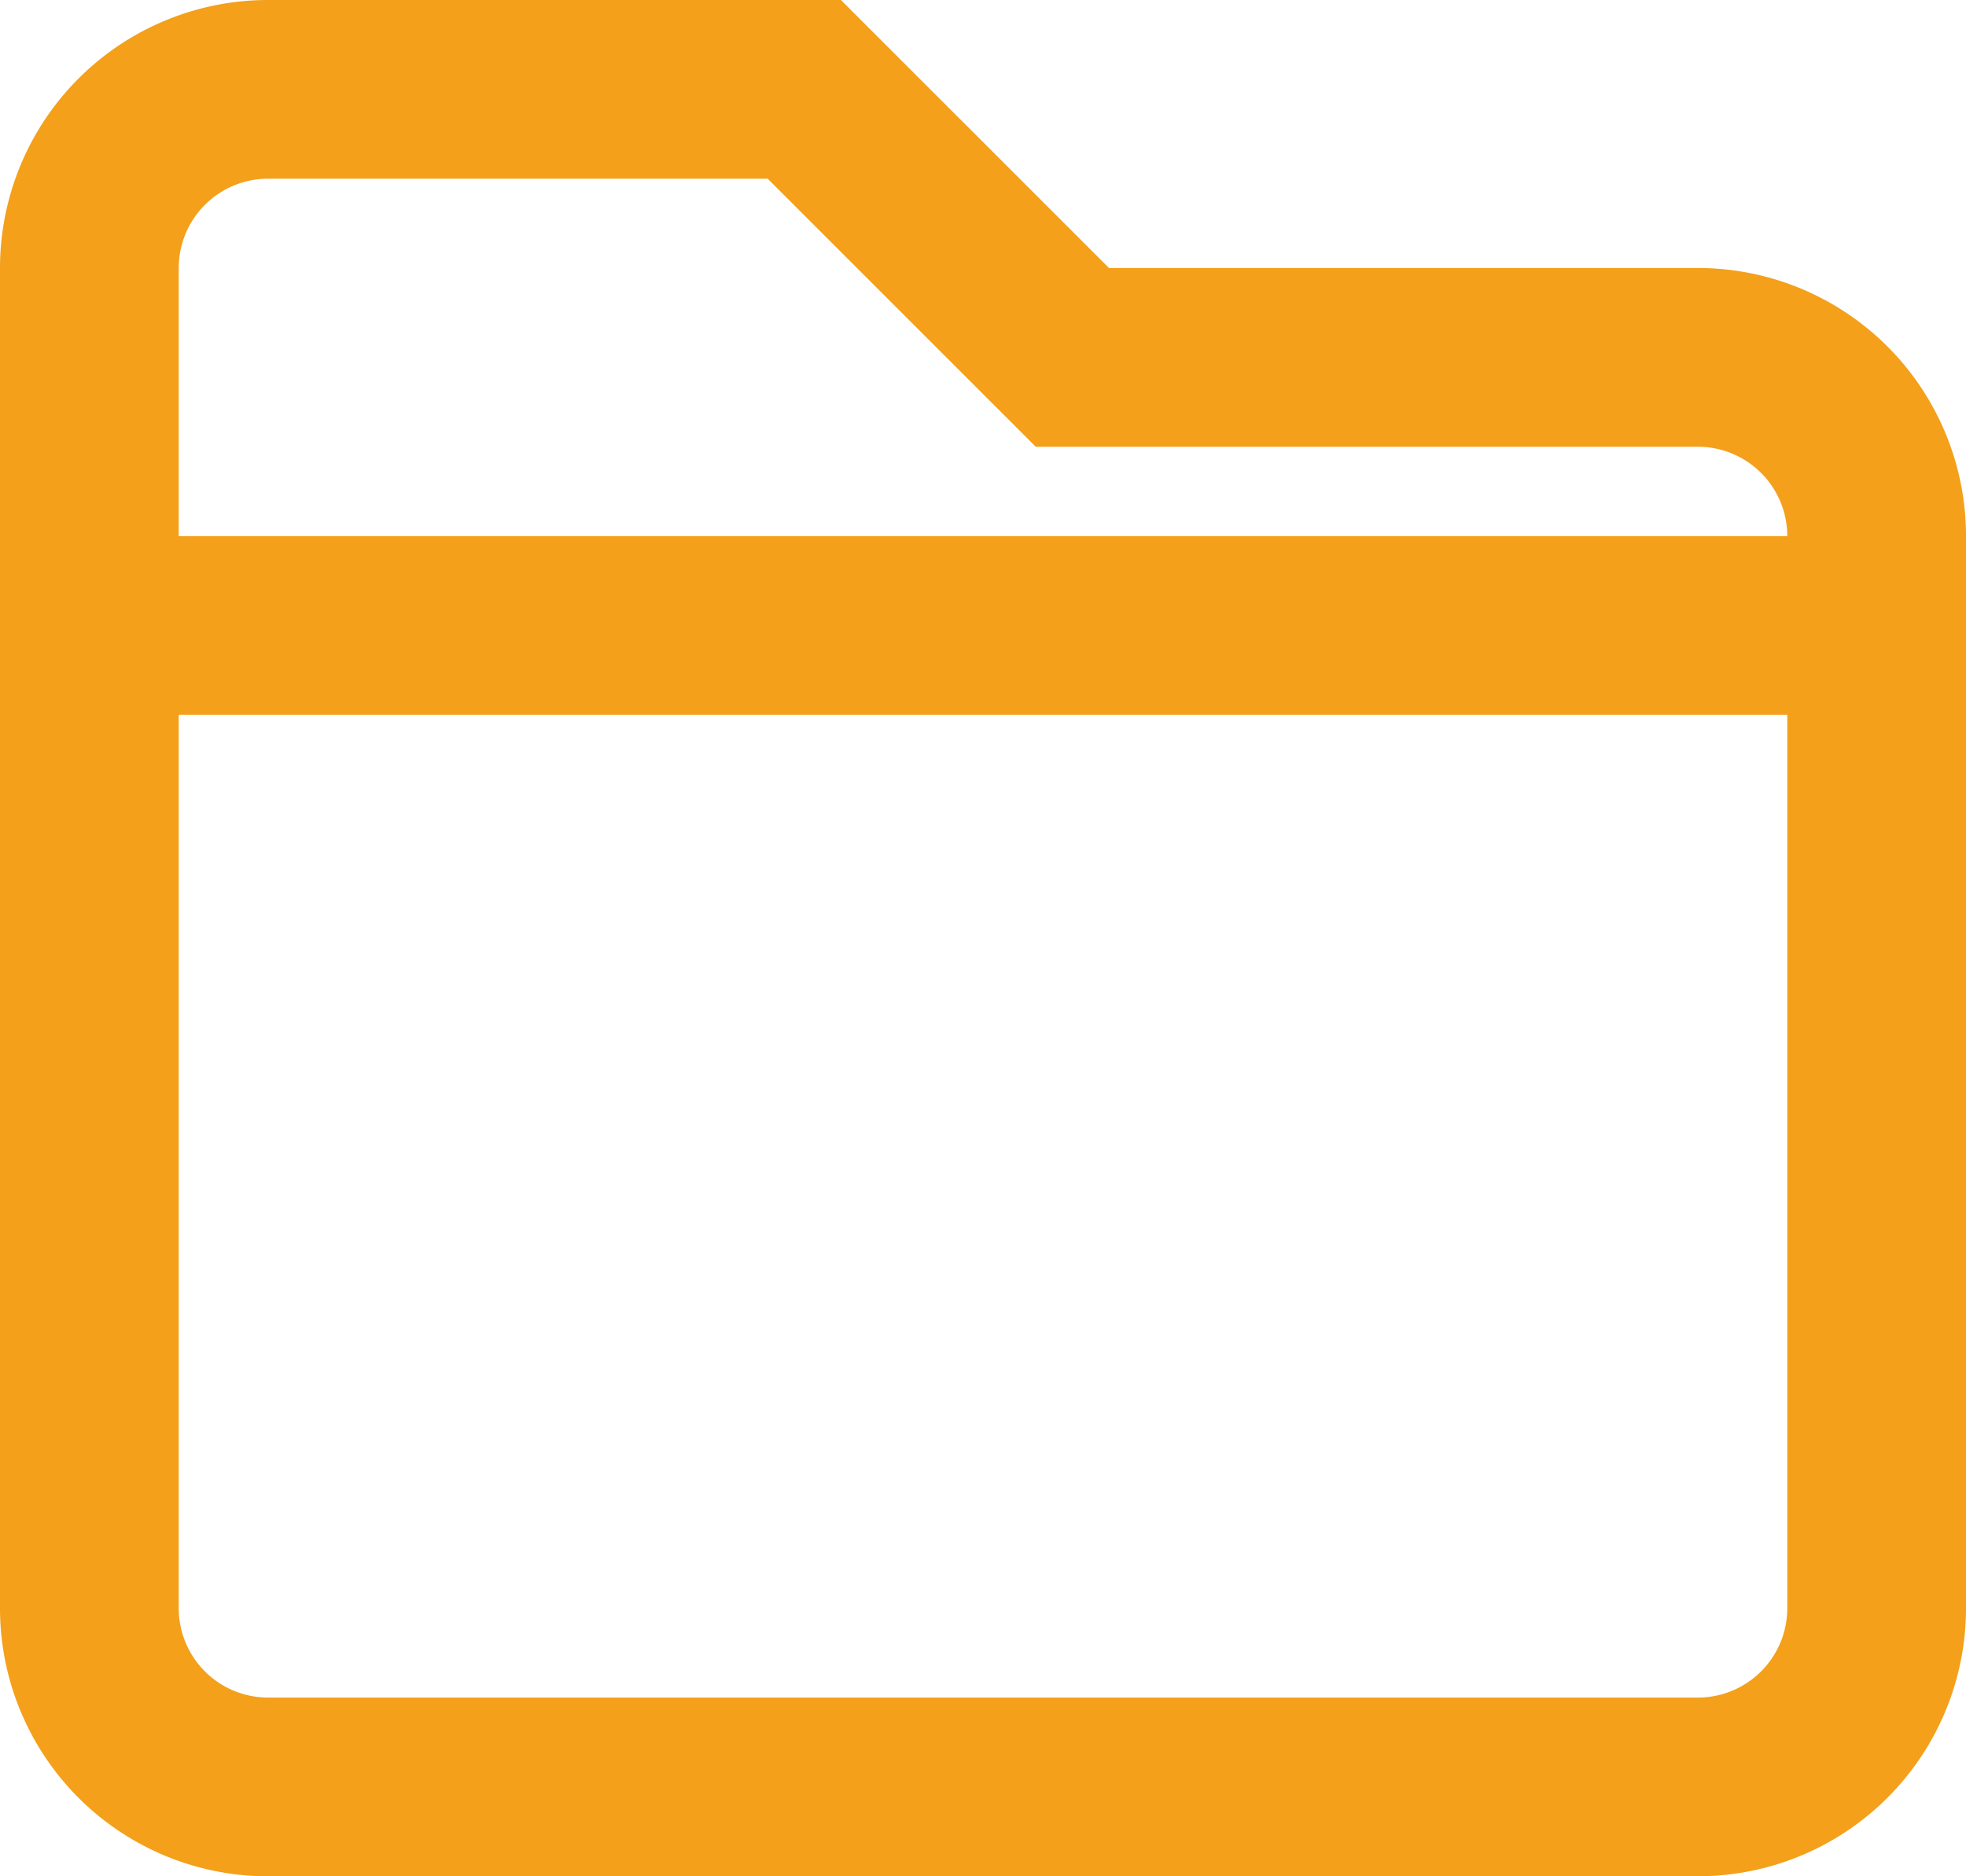
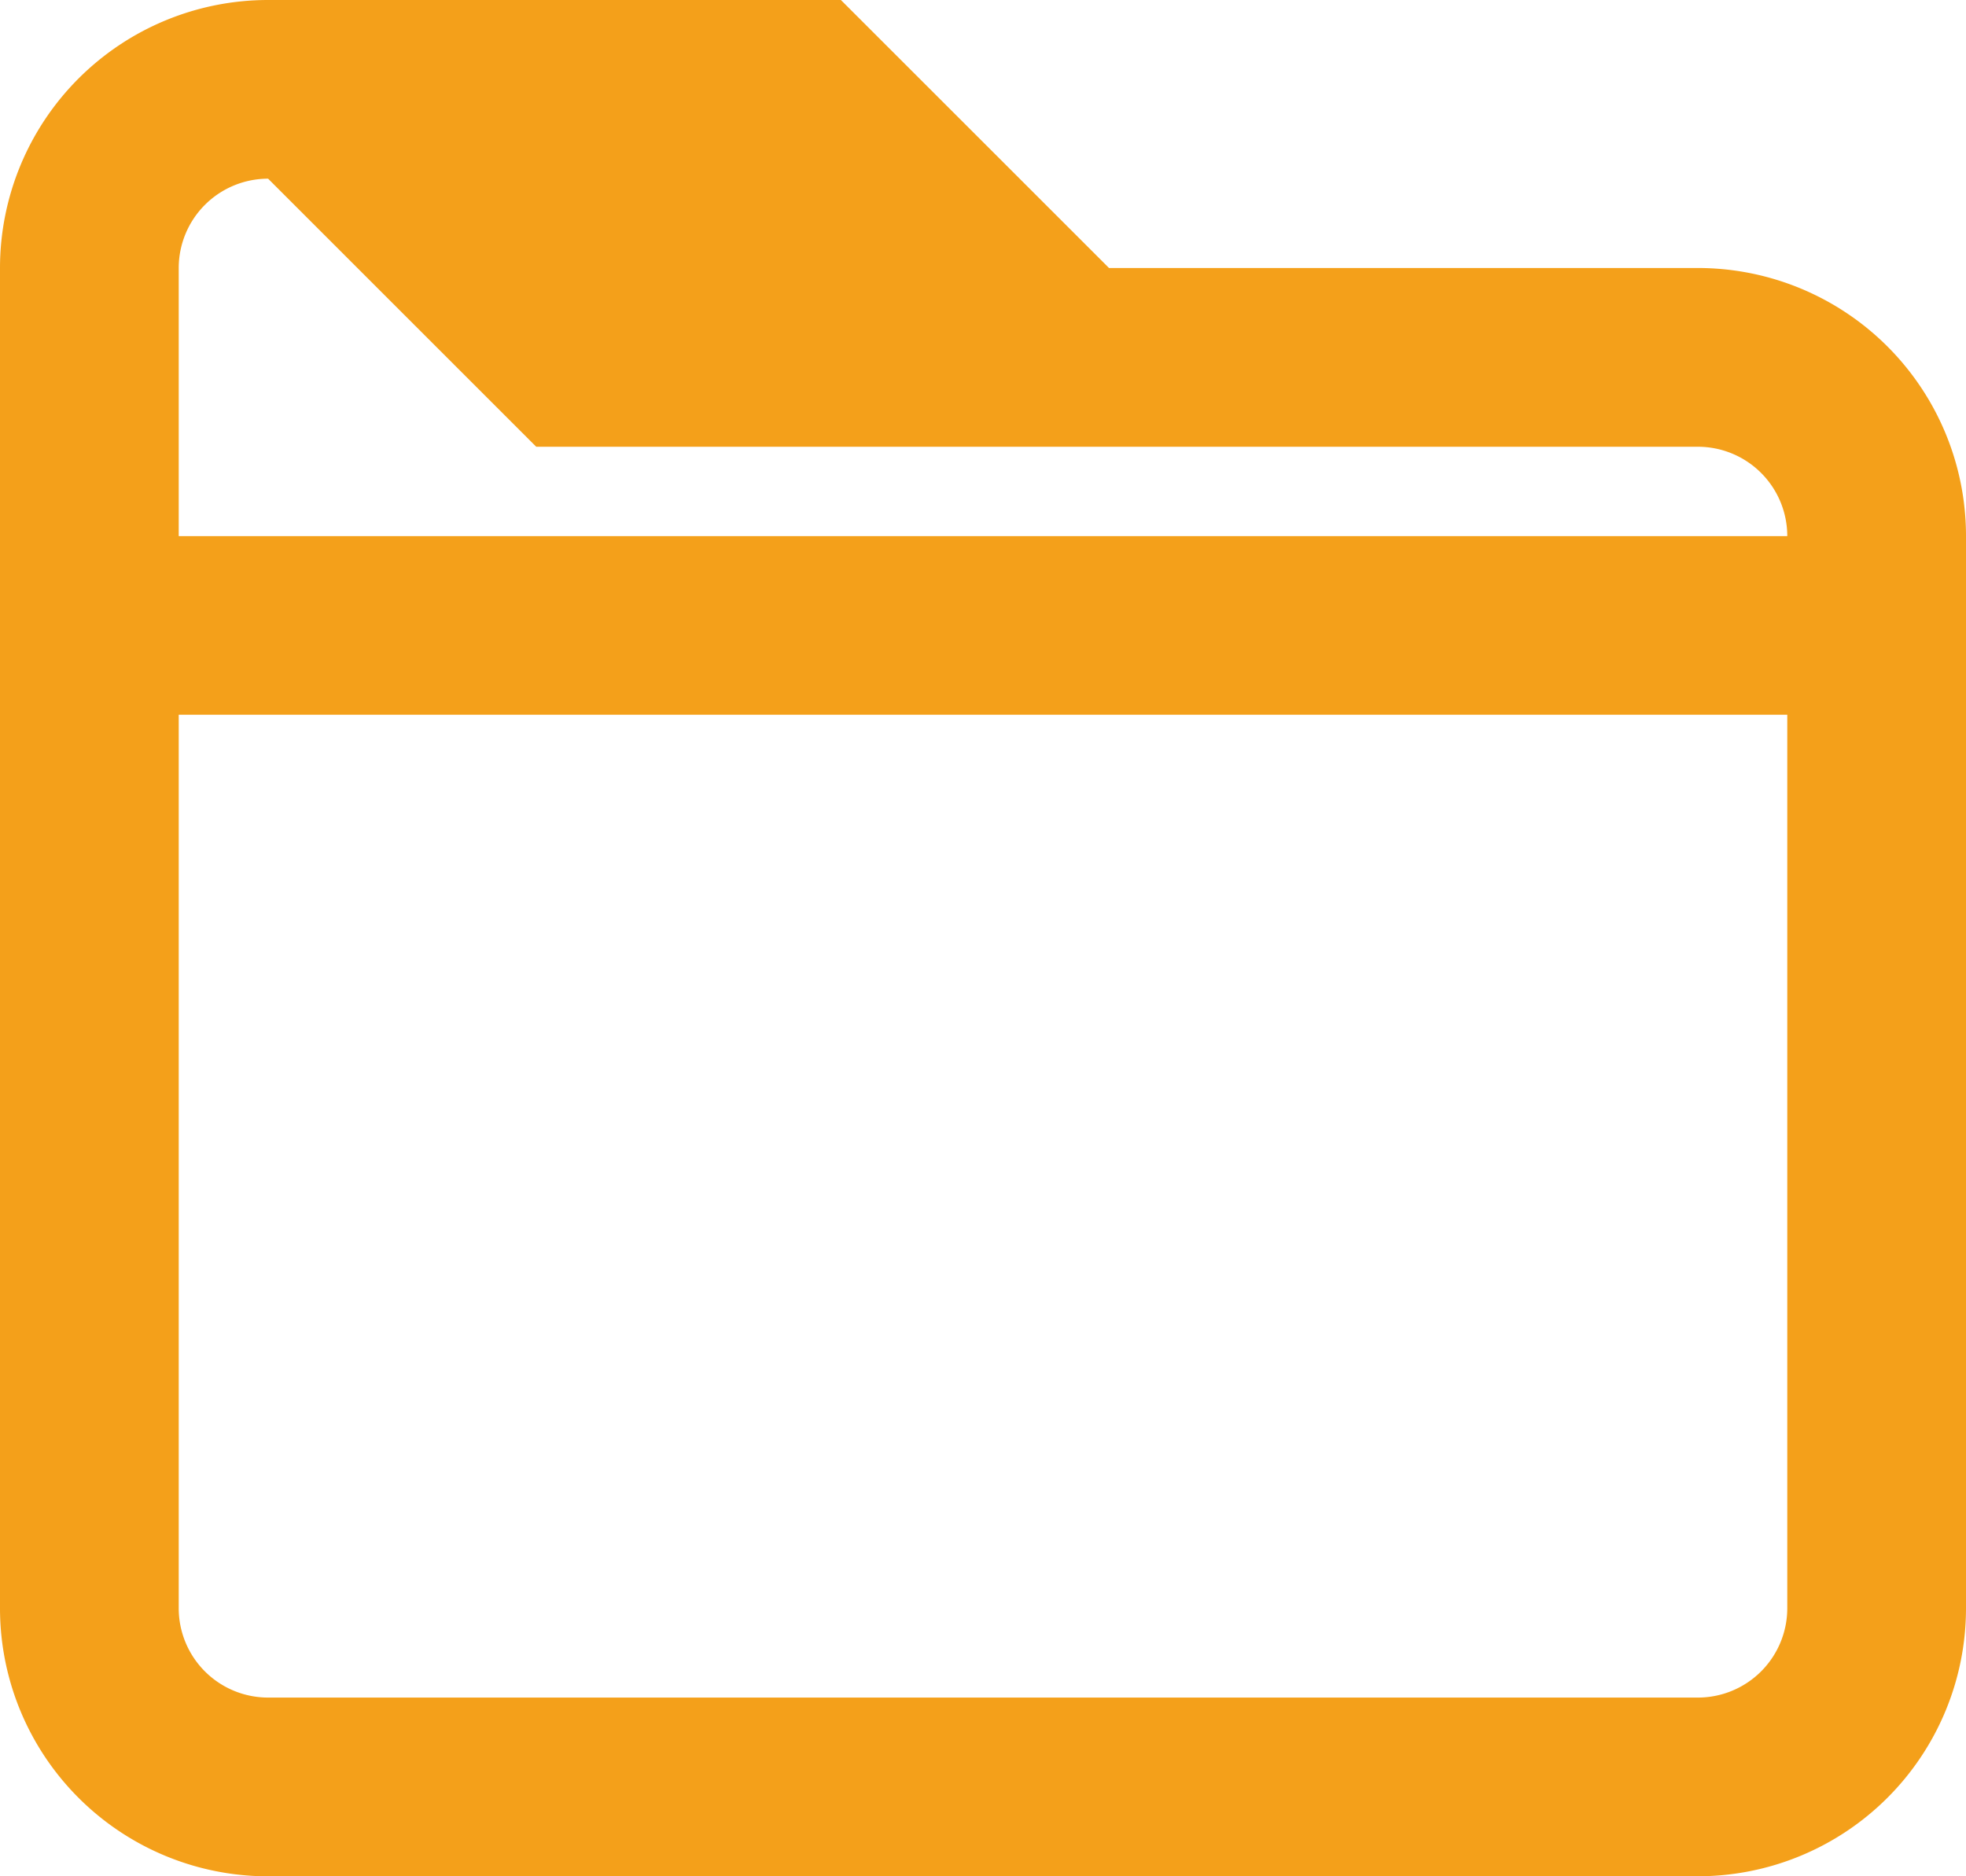
<svg xmlns="http://www.w3.org/2000/svg" id="Layer_2" data-name="Layer 2" width="32" height="30.545" viewBox="0 0 32 30.545">
  <g id="Layer_1" data-name="Layer 1">
    <g id="icons">
-       <path id="Path_1488" data-name="Path 1488" d="M4.364,30.545H27.636A4.364,4.364,0,0,0,32,26.182V8.727a4.364,4.364,0,0,0-4.364-4.364H18.051L13.687,0H4.364A4.364,4.364,0,0,0,0,4.364V26.182a4.364,4.364,0,0,0,4.364,4.364Zm23.273-2.909H4.364a1.455,1.455,0,0,1-1.455-1.455V11.636H29.091V26.182A1.455,1.455,0,0,1,27.636,27.636ZM4.364,2.909h8.131l4.364,4.364H27.636a1.455,1.455,0,0,1,1.455,1.455H2.909V4.364A1.455,1.455,0,0,1,4.364,2.909Z" fill="#f4a01a" />
+       <path id="Path_1488" data-name="Path 1488" d="M4.364,30.545H27.636A4.364,4.364,0,0,0,32,26.182V8.727a4.364,4.364,0,0,0-4.364-4.364H18.051L13.687,0H4.364A4.364,4.364,0,0,0,0,4.364V26.182a4.364,4.364,0,0,0,4.364,4.364Zm23.273-2.909H4.364a1.455,1.455,0,0,1-1.455-1.455V11.636H29.091V26.182A1.455,1.455,0,0,1,27.636,27.636ZM4.364,2.909l4.364,4.364H27.636a1.455,1.455,0,0,1,1.455,1.455H2.909V4.364A1.455,1.455,0,0,1,4.364,2.909Z" fill="#f4a01a" />
    </g>
  </g>
</svg>